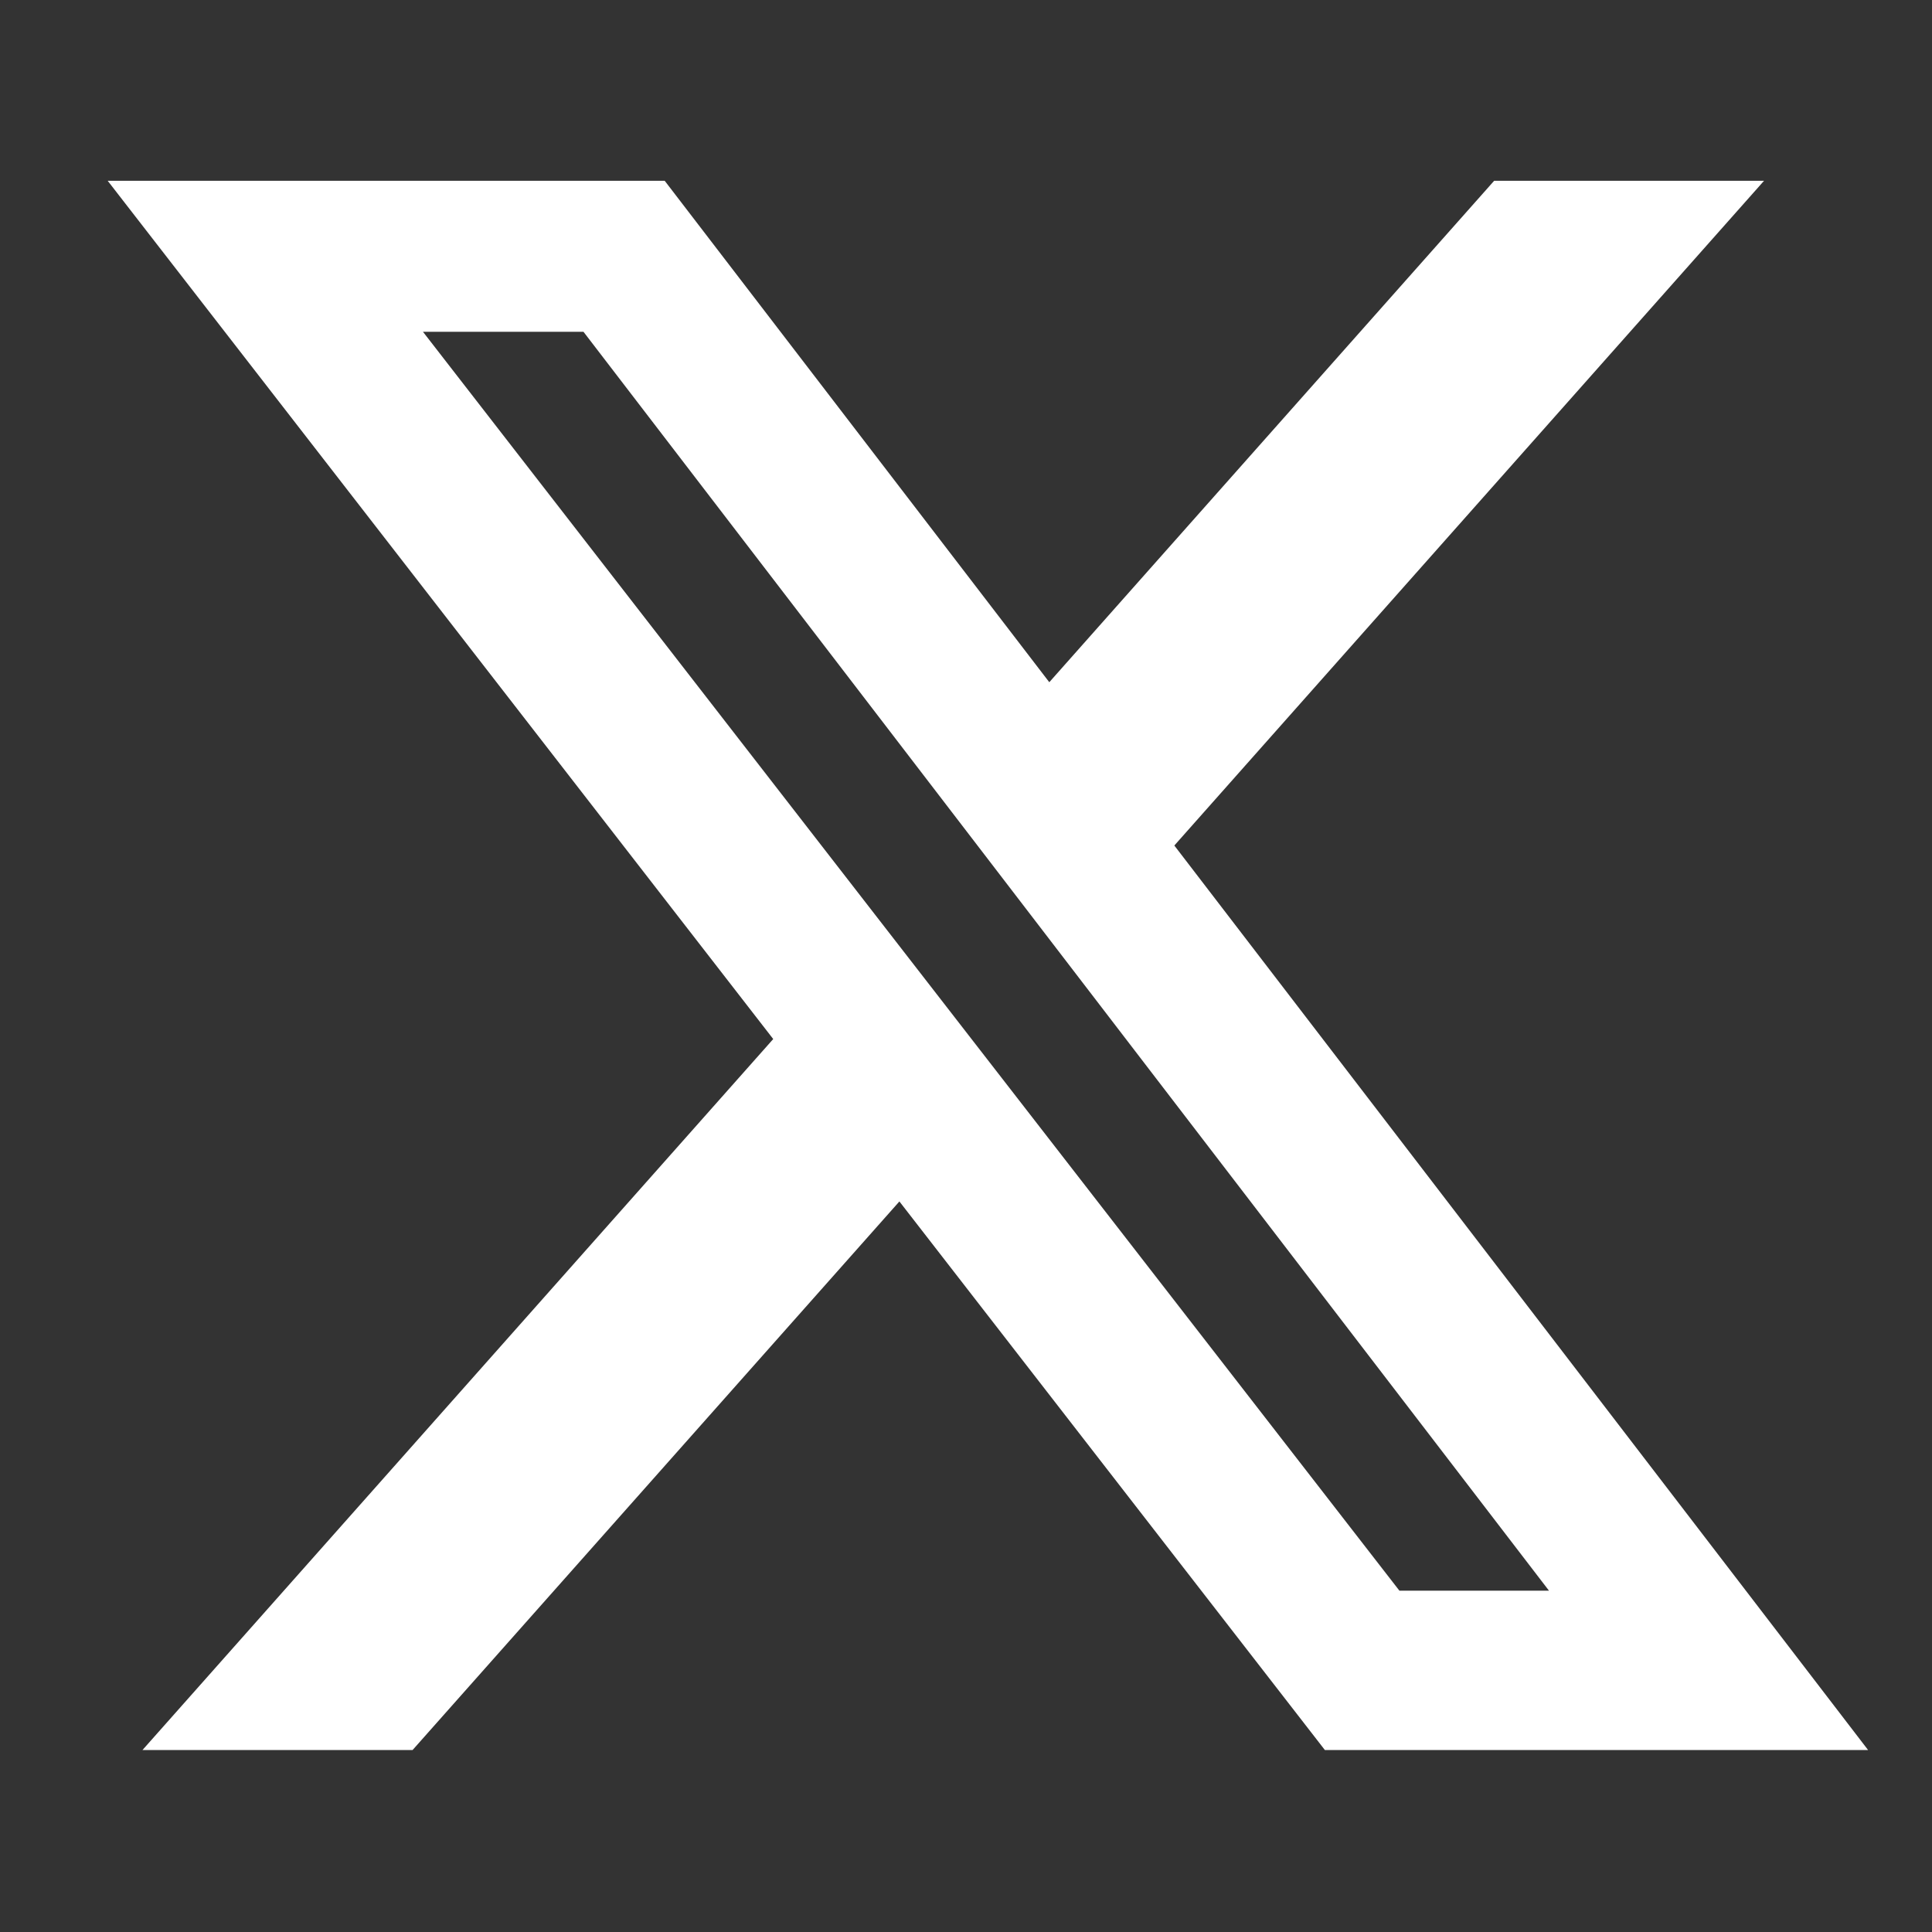
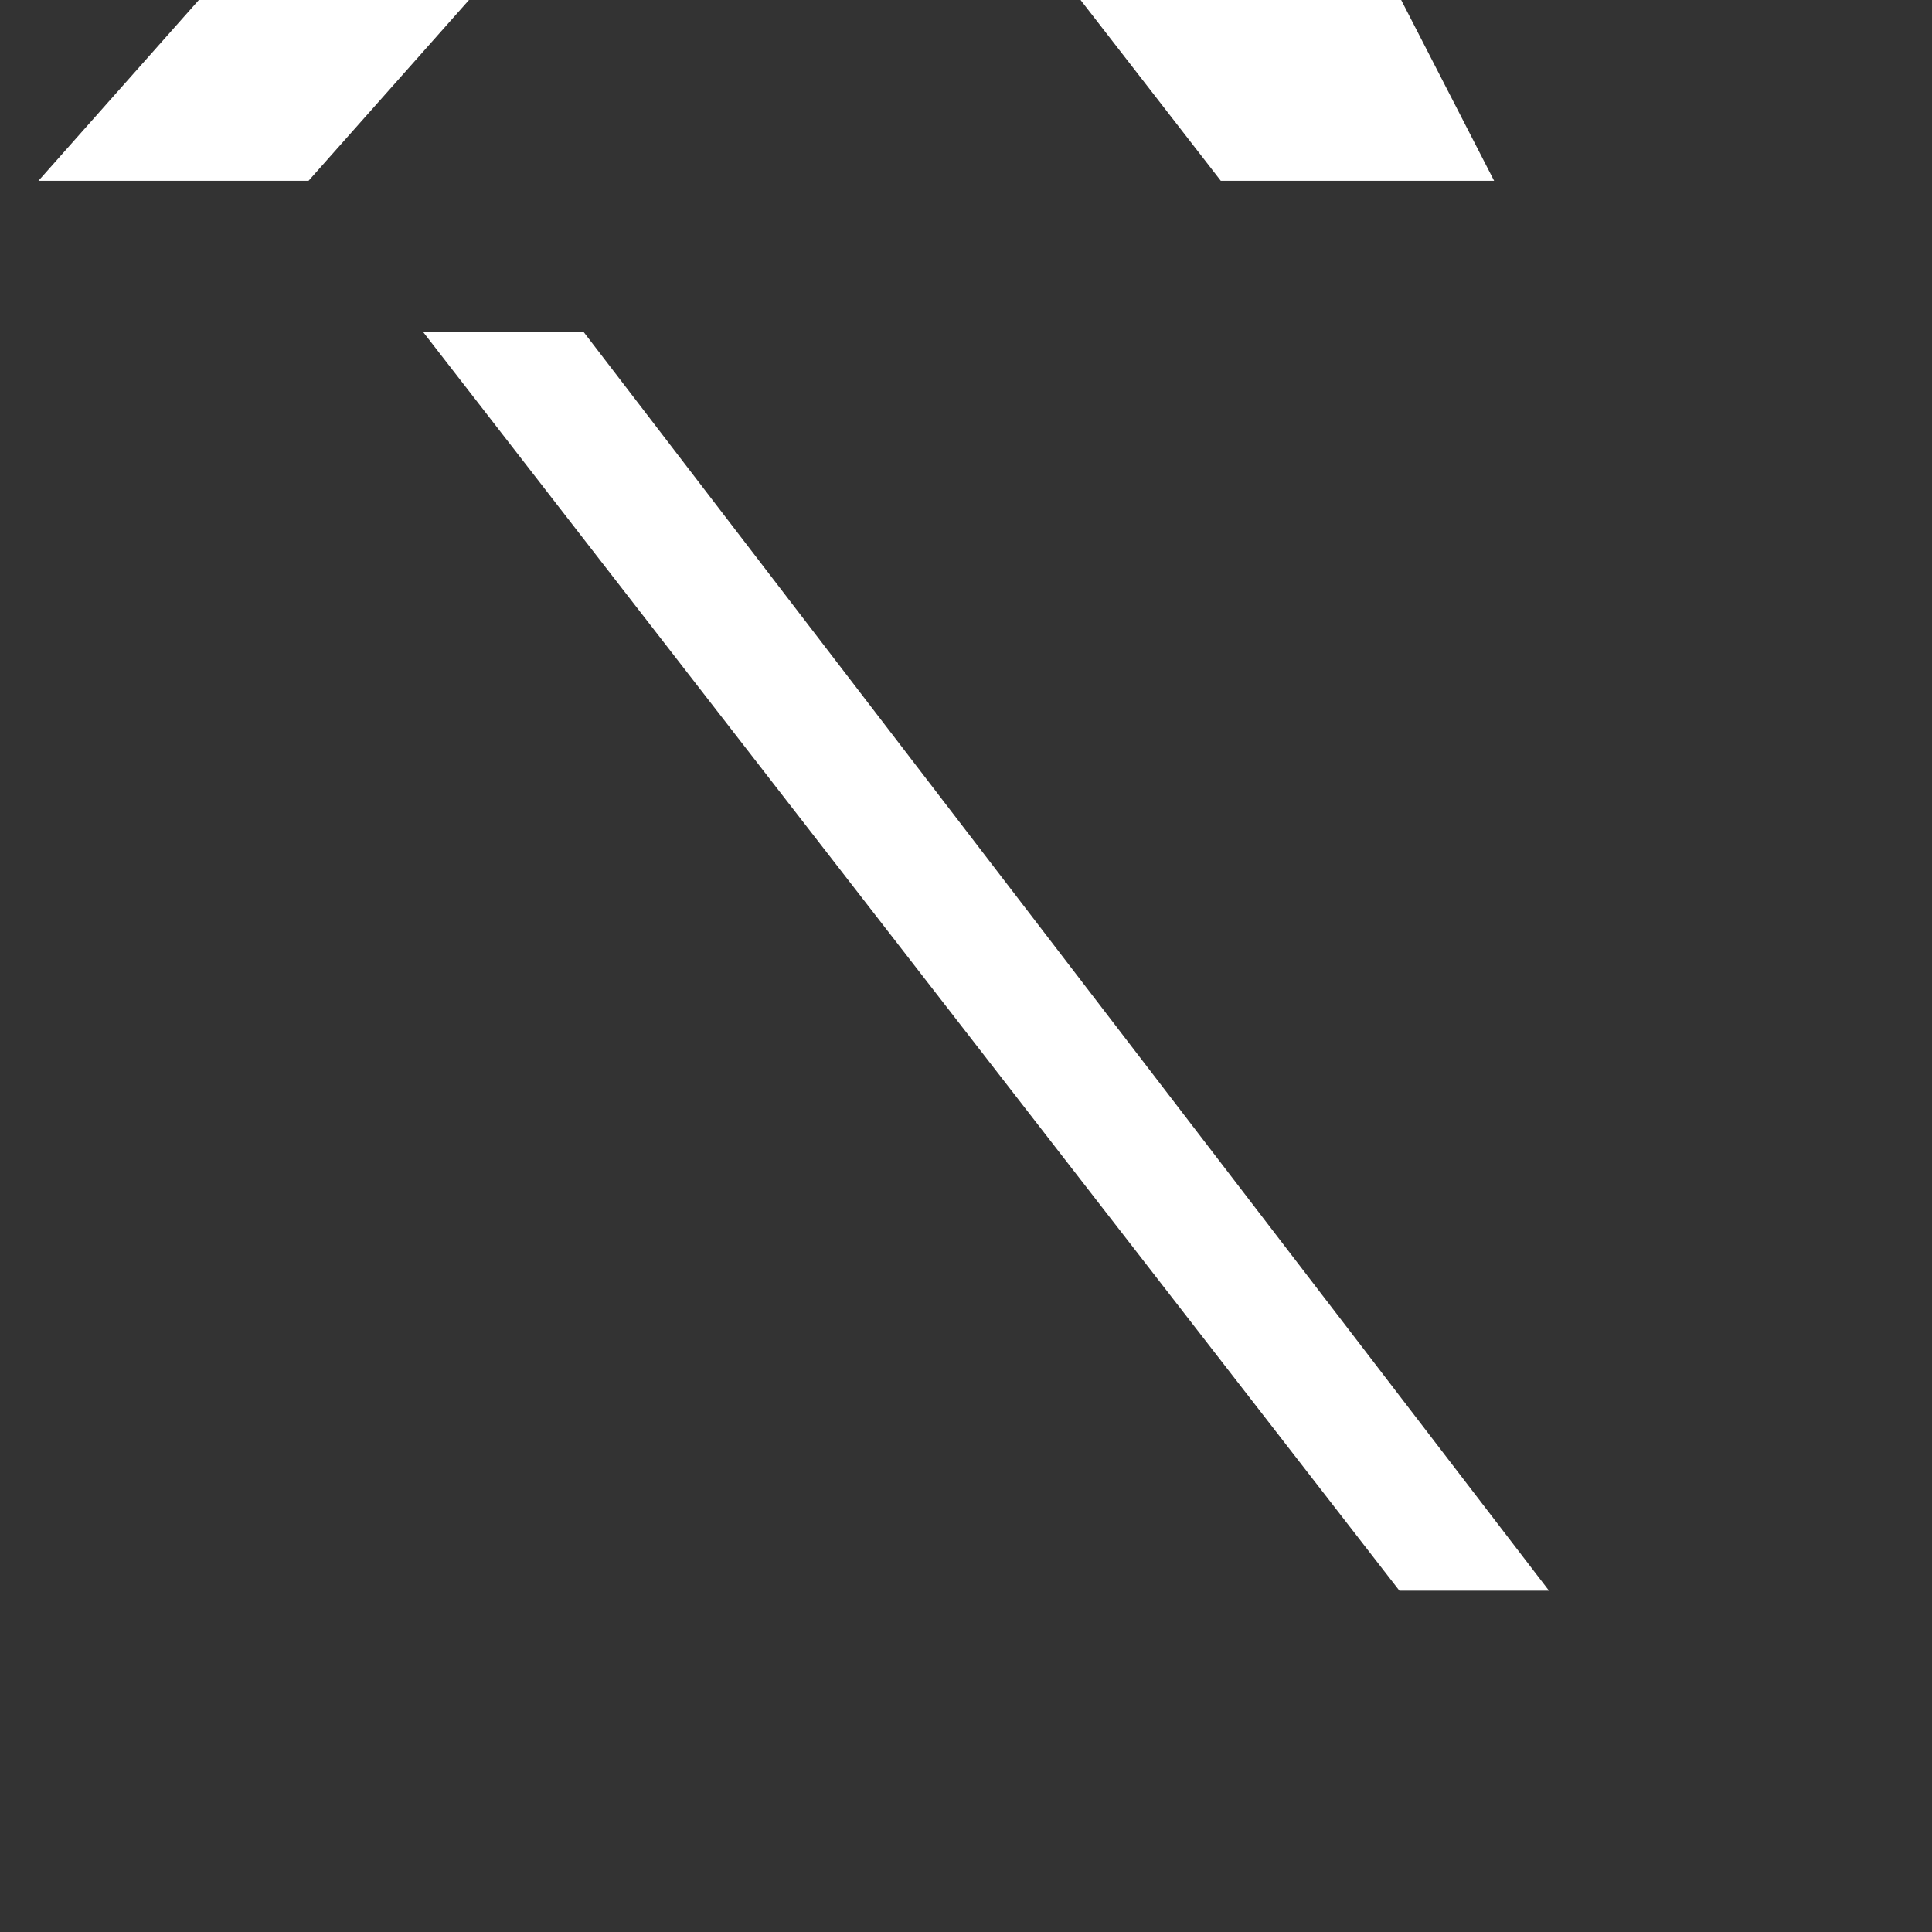
<svg xmlns="http://www.w3.org/2000/svg" fill="none" height="36" viewBox="0 0 36 36" width="36">
  <rect x="0" y="0" width="36" height="36" fill="#333333" stroke="none" />
-   <path d="m27.841 3.369h5.029l-10.988 12.386 12.927 16.854h-10.122l-7.928-10.222-9.071 10.222h-5.033l11.753-13.248-12.401-15.992h10.379l7.166 9.343zm-1.765 26.271h2.787l-17.991-23.458h-2.991z" fill="#fff" />
+   <path d="m27.841 3.369h5.029h-10.122l-7.928-10.222-9.071 10.222h-5.033l11.753-13.248-12.401-15.992h10.379l7.166 9.343zm-1.765 26.271h2.787l-17.991-23.458h-2.991z" fill="#fff" />
</svg>